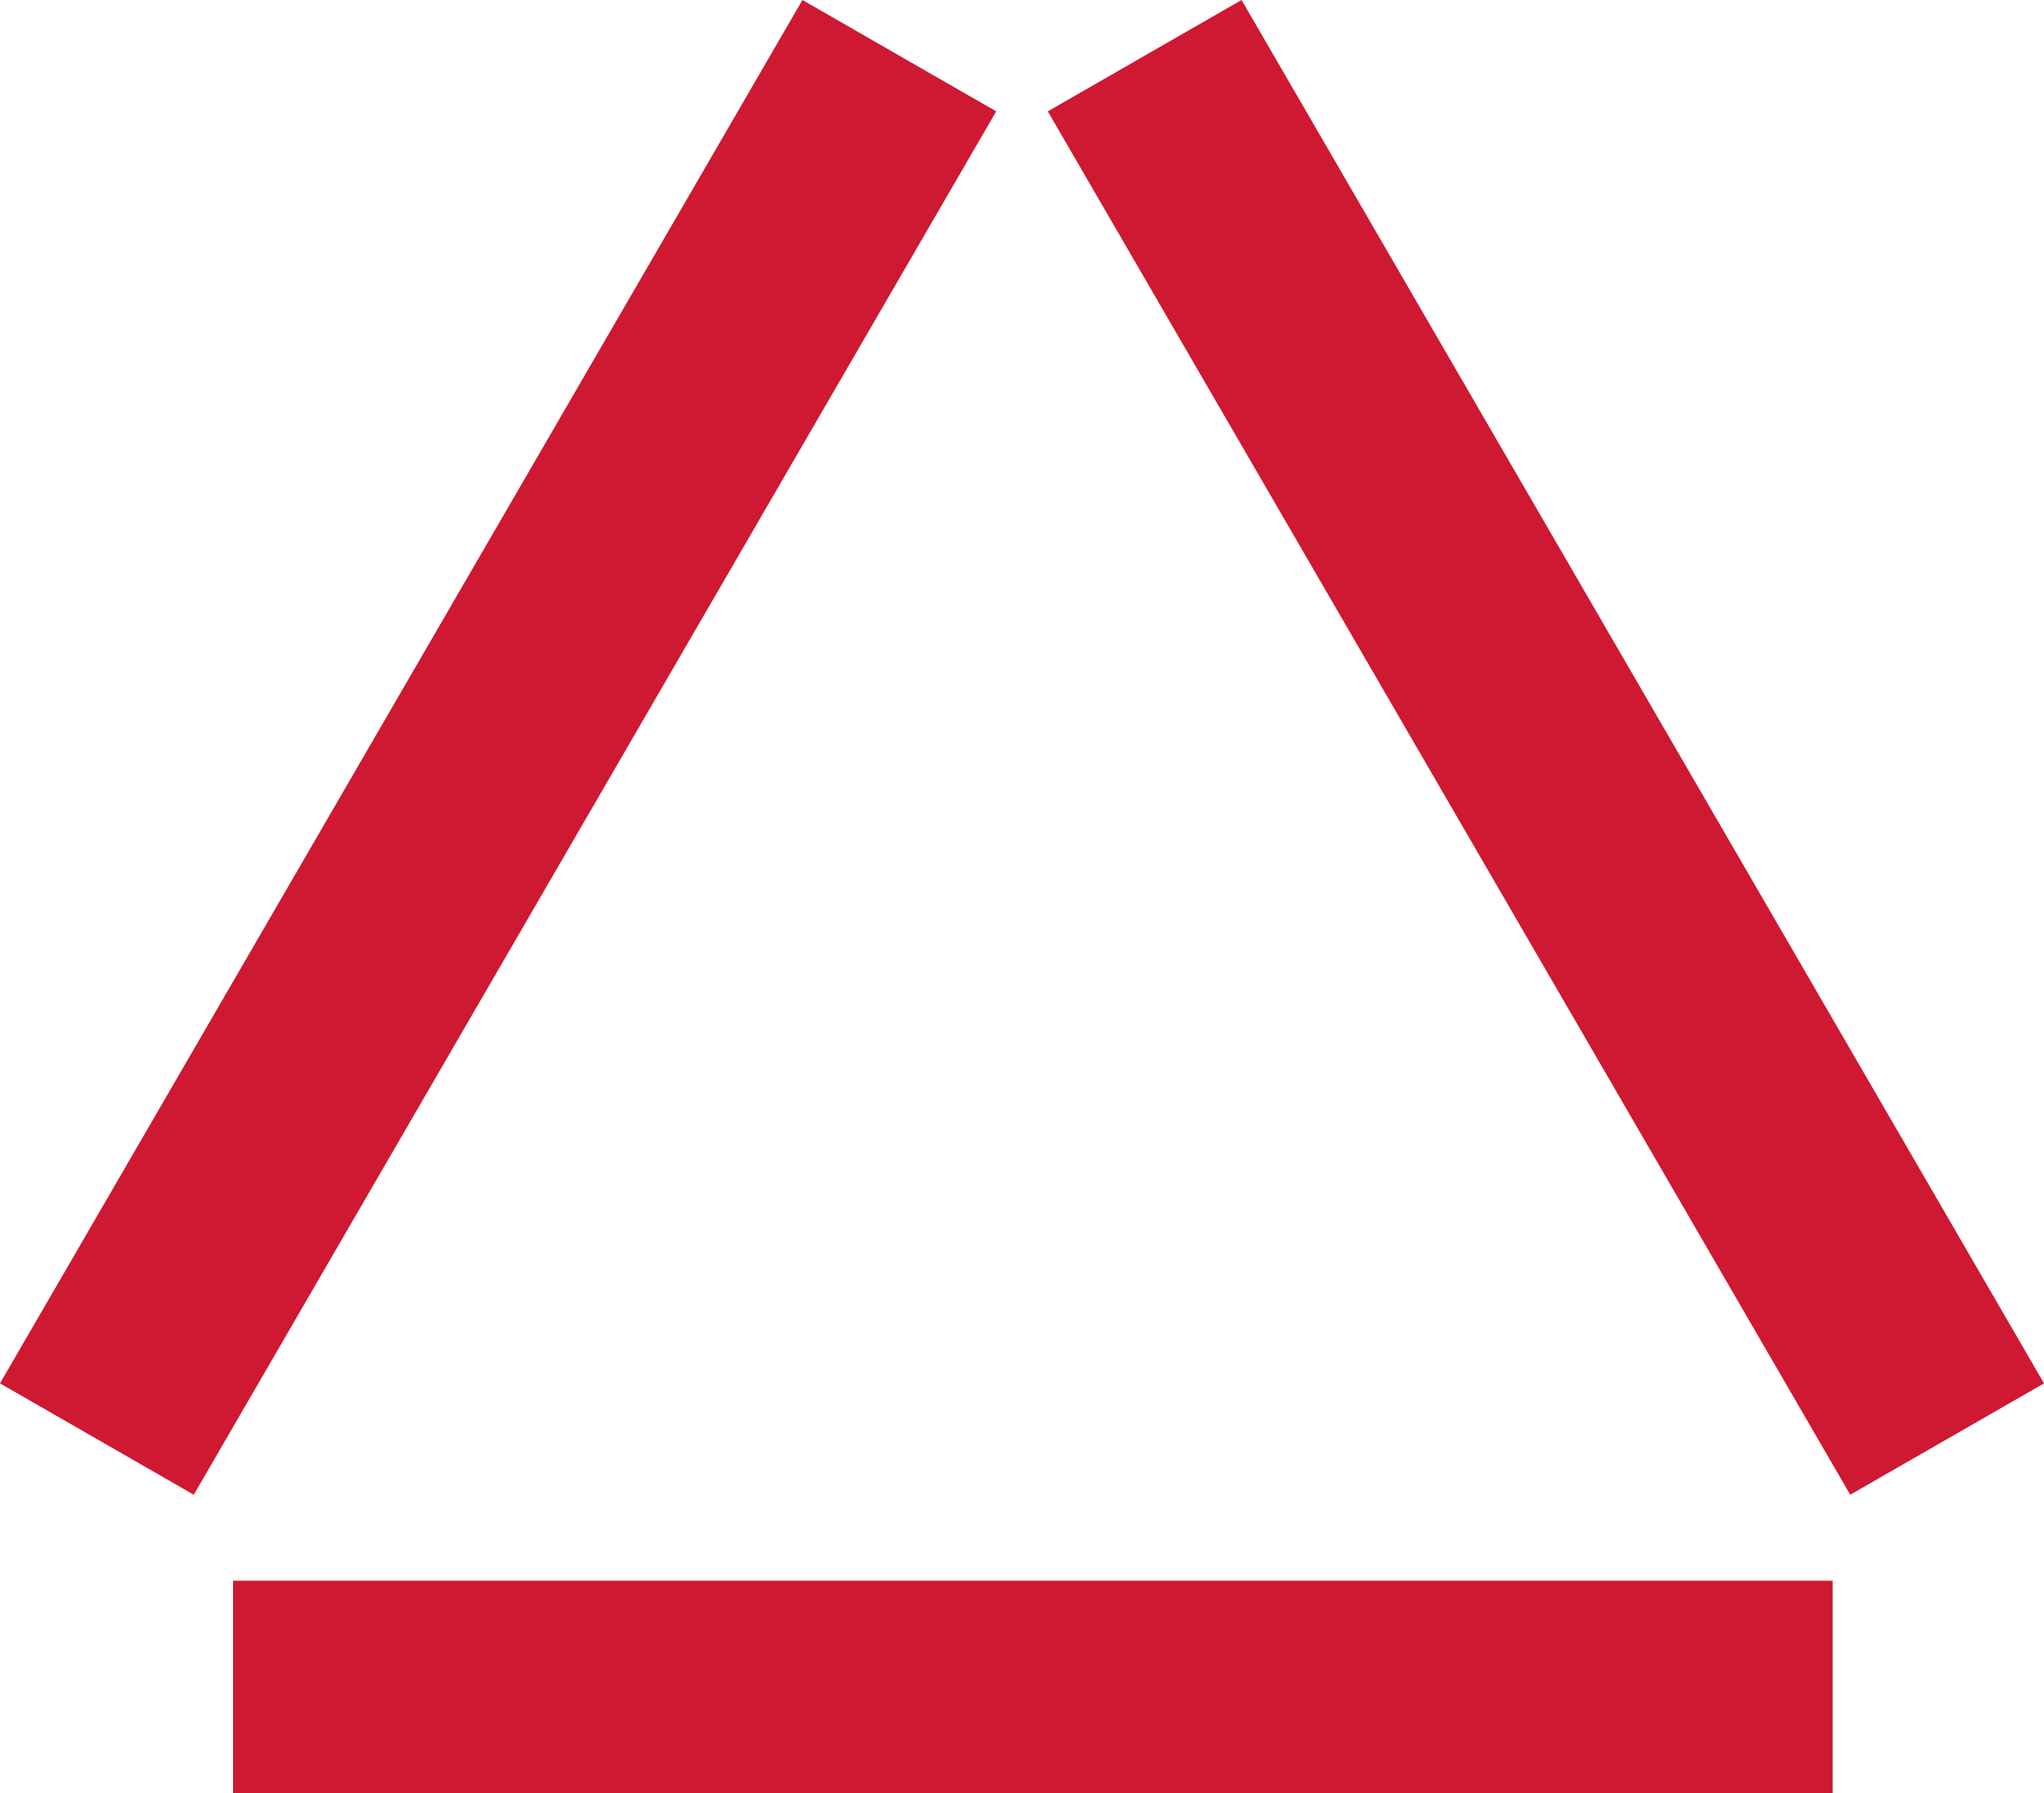
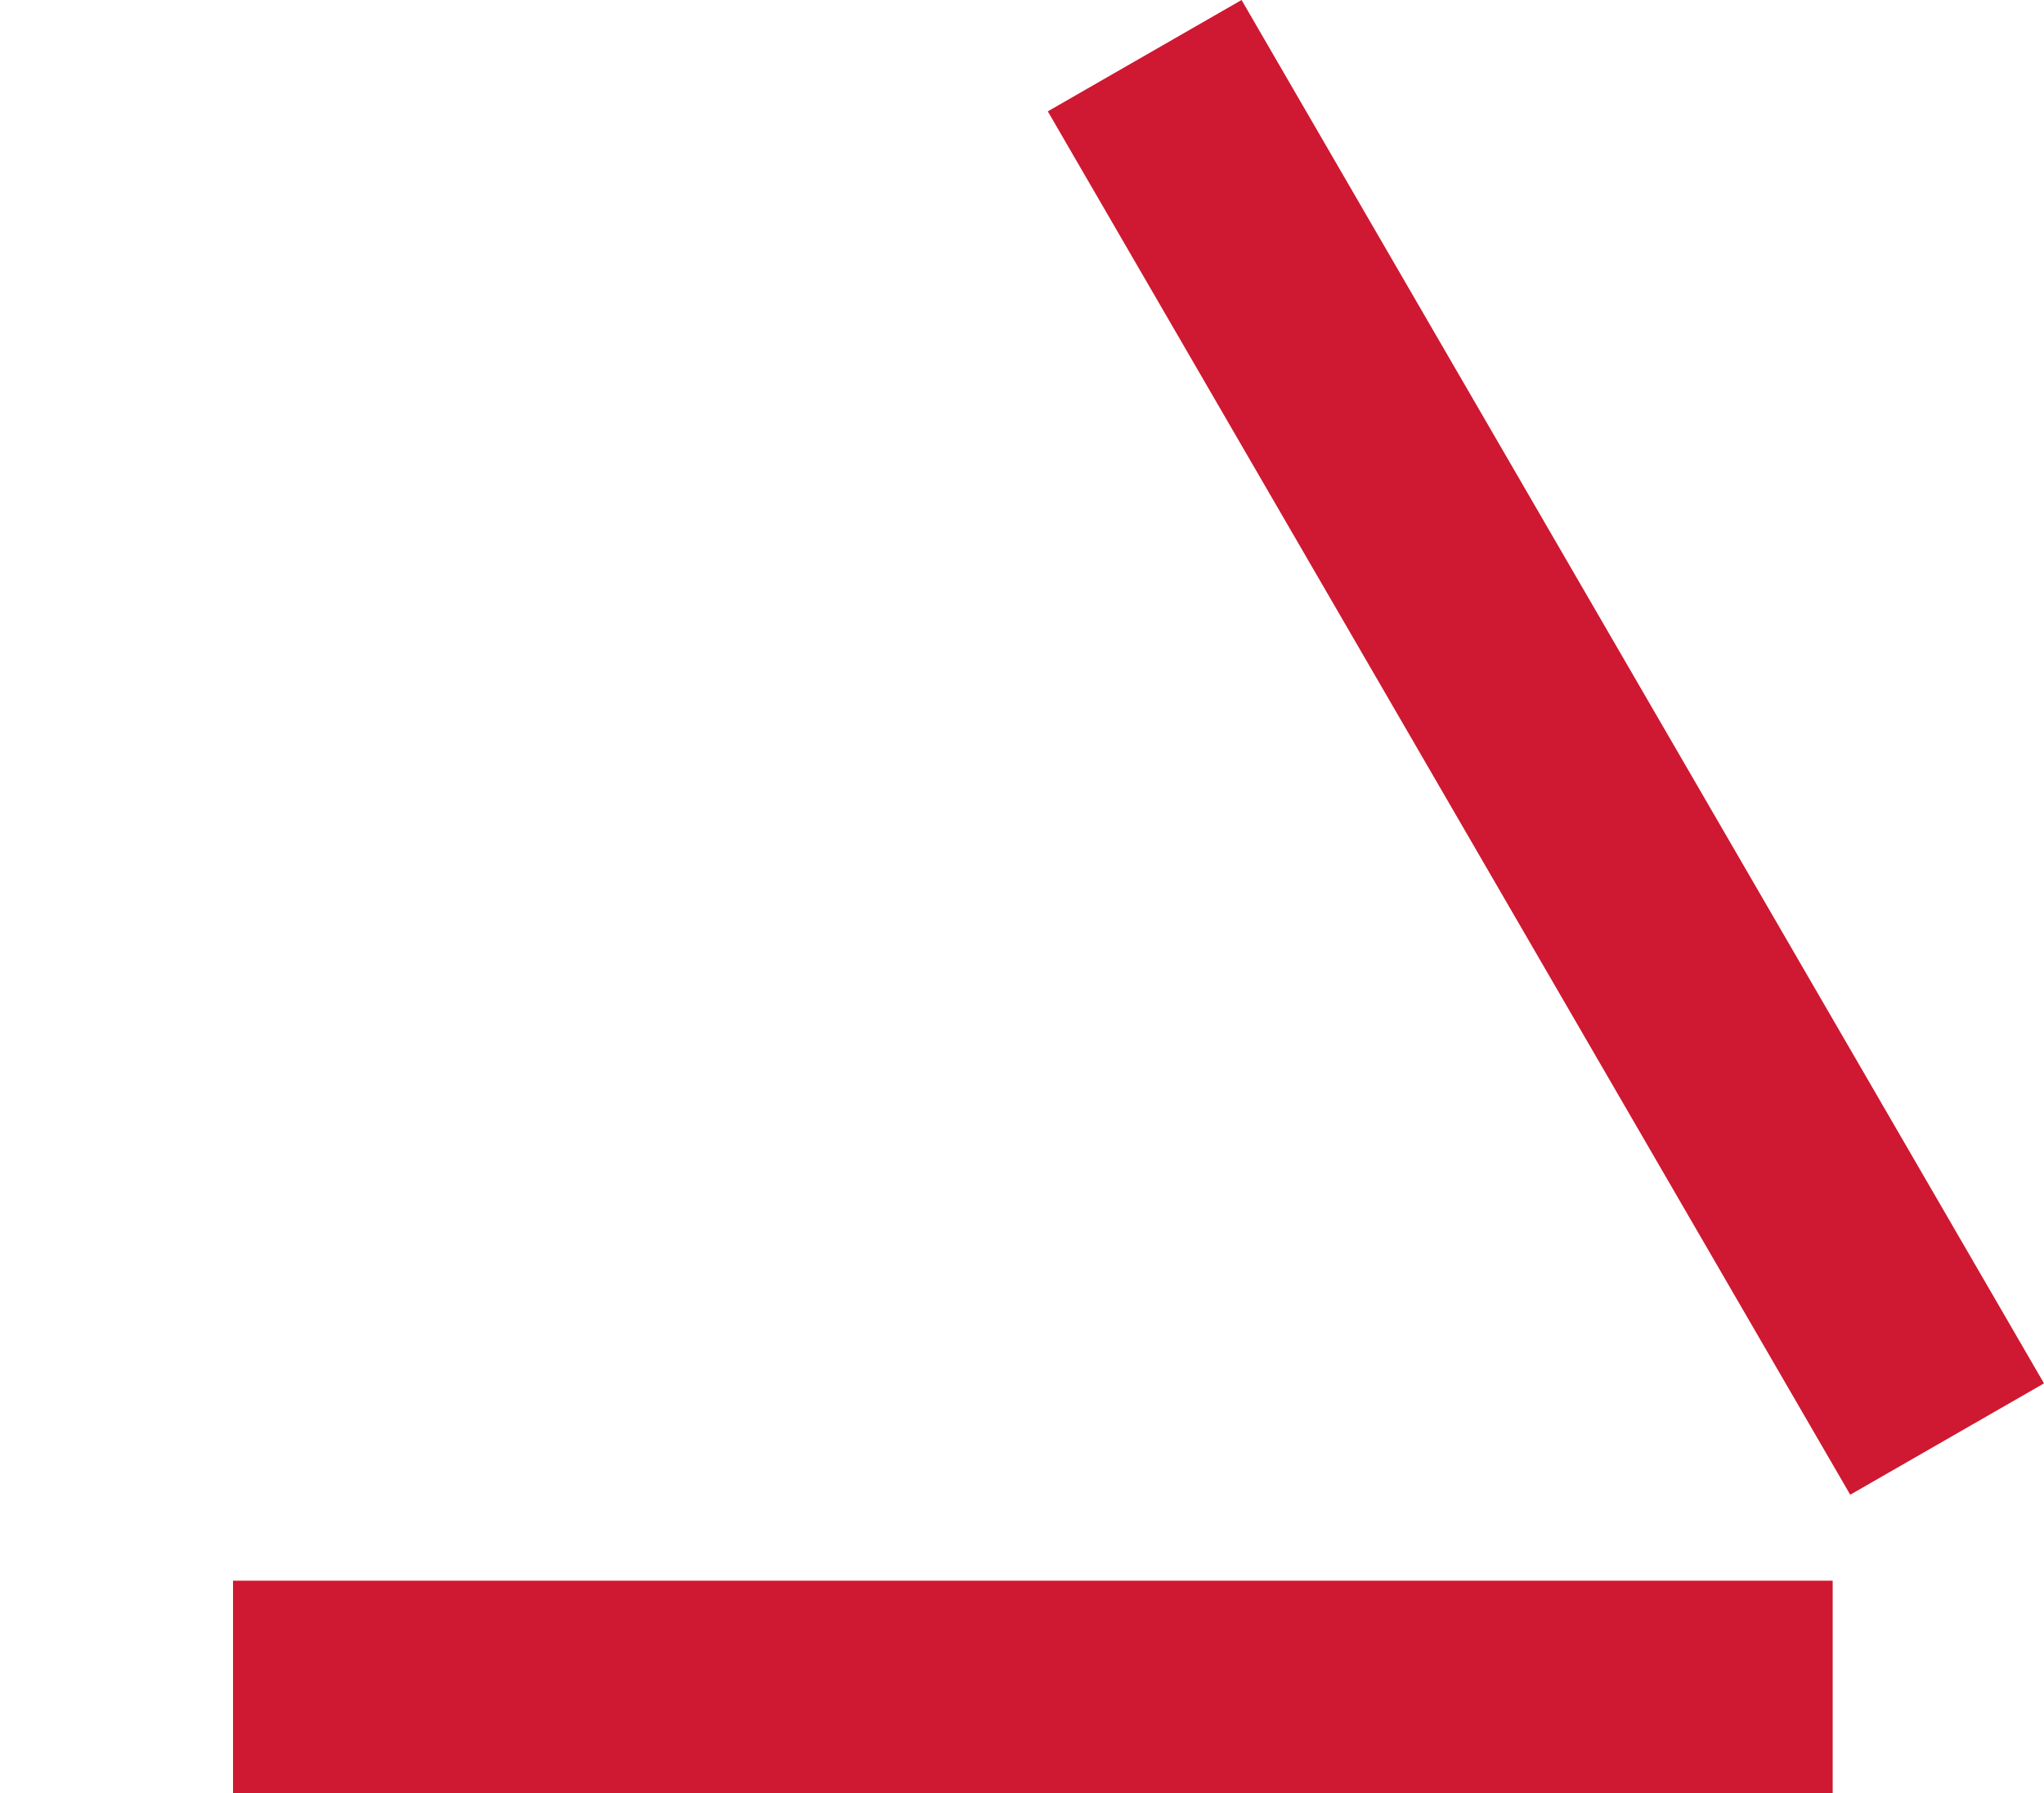
<svg xmlns="http://www.w3.org/2000/svg" width="456" height="400" viewBox="0 0 456 400" fill="none">
-   <path d="M179.016 0L222.244 24.841L43.228 333.46L0 308.618L179.016 0Z" fill="#CF1831" />
  <path d="M276.984 0L233.756 24.841L412.772 333.46L456 308.618L276.984 0Z" fill="#CF1831" />
  <path d="M408.856 400V352.639H51.988V400H408.856Z" fill="#CF1831" />
</svg>